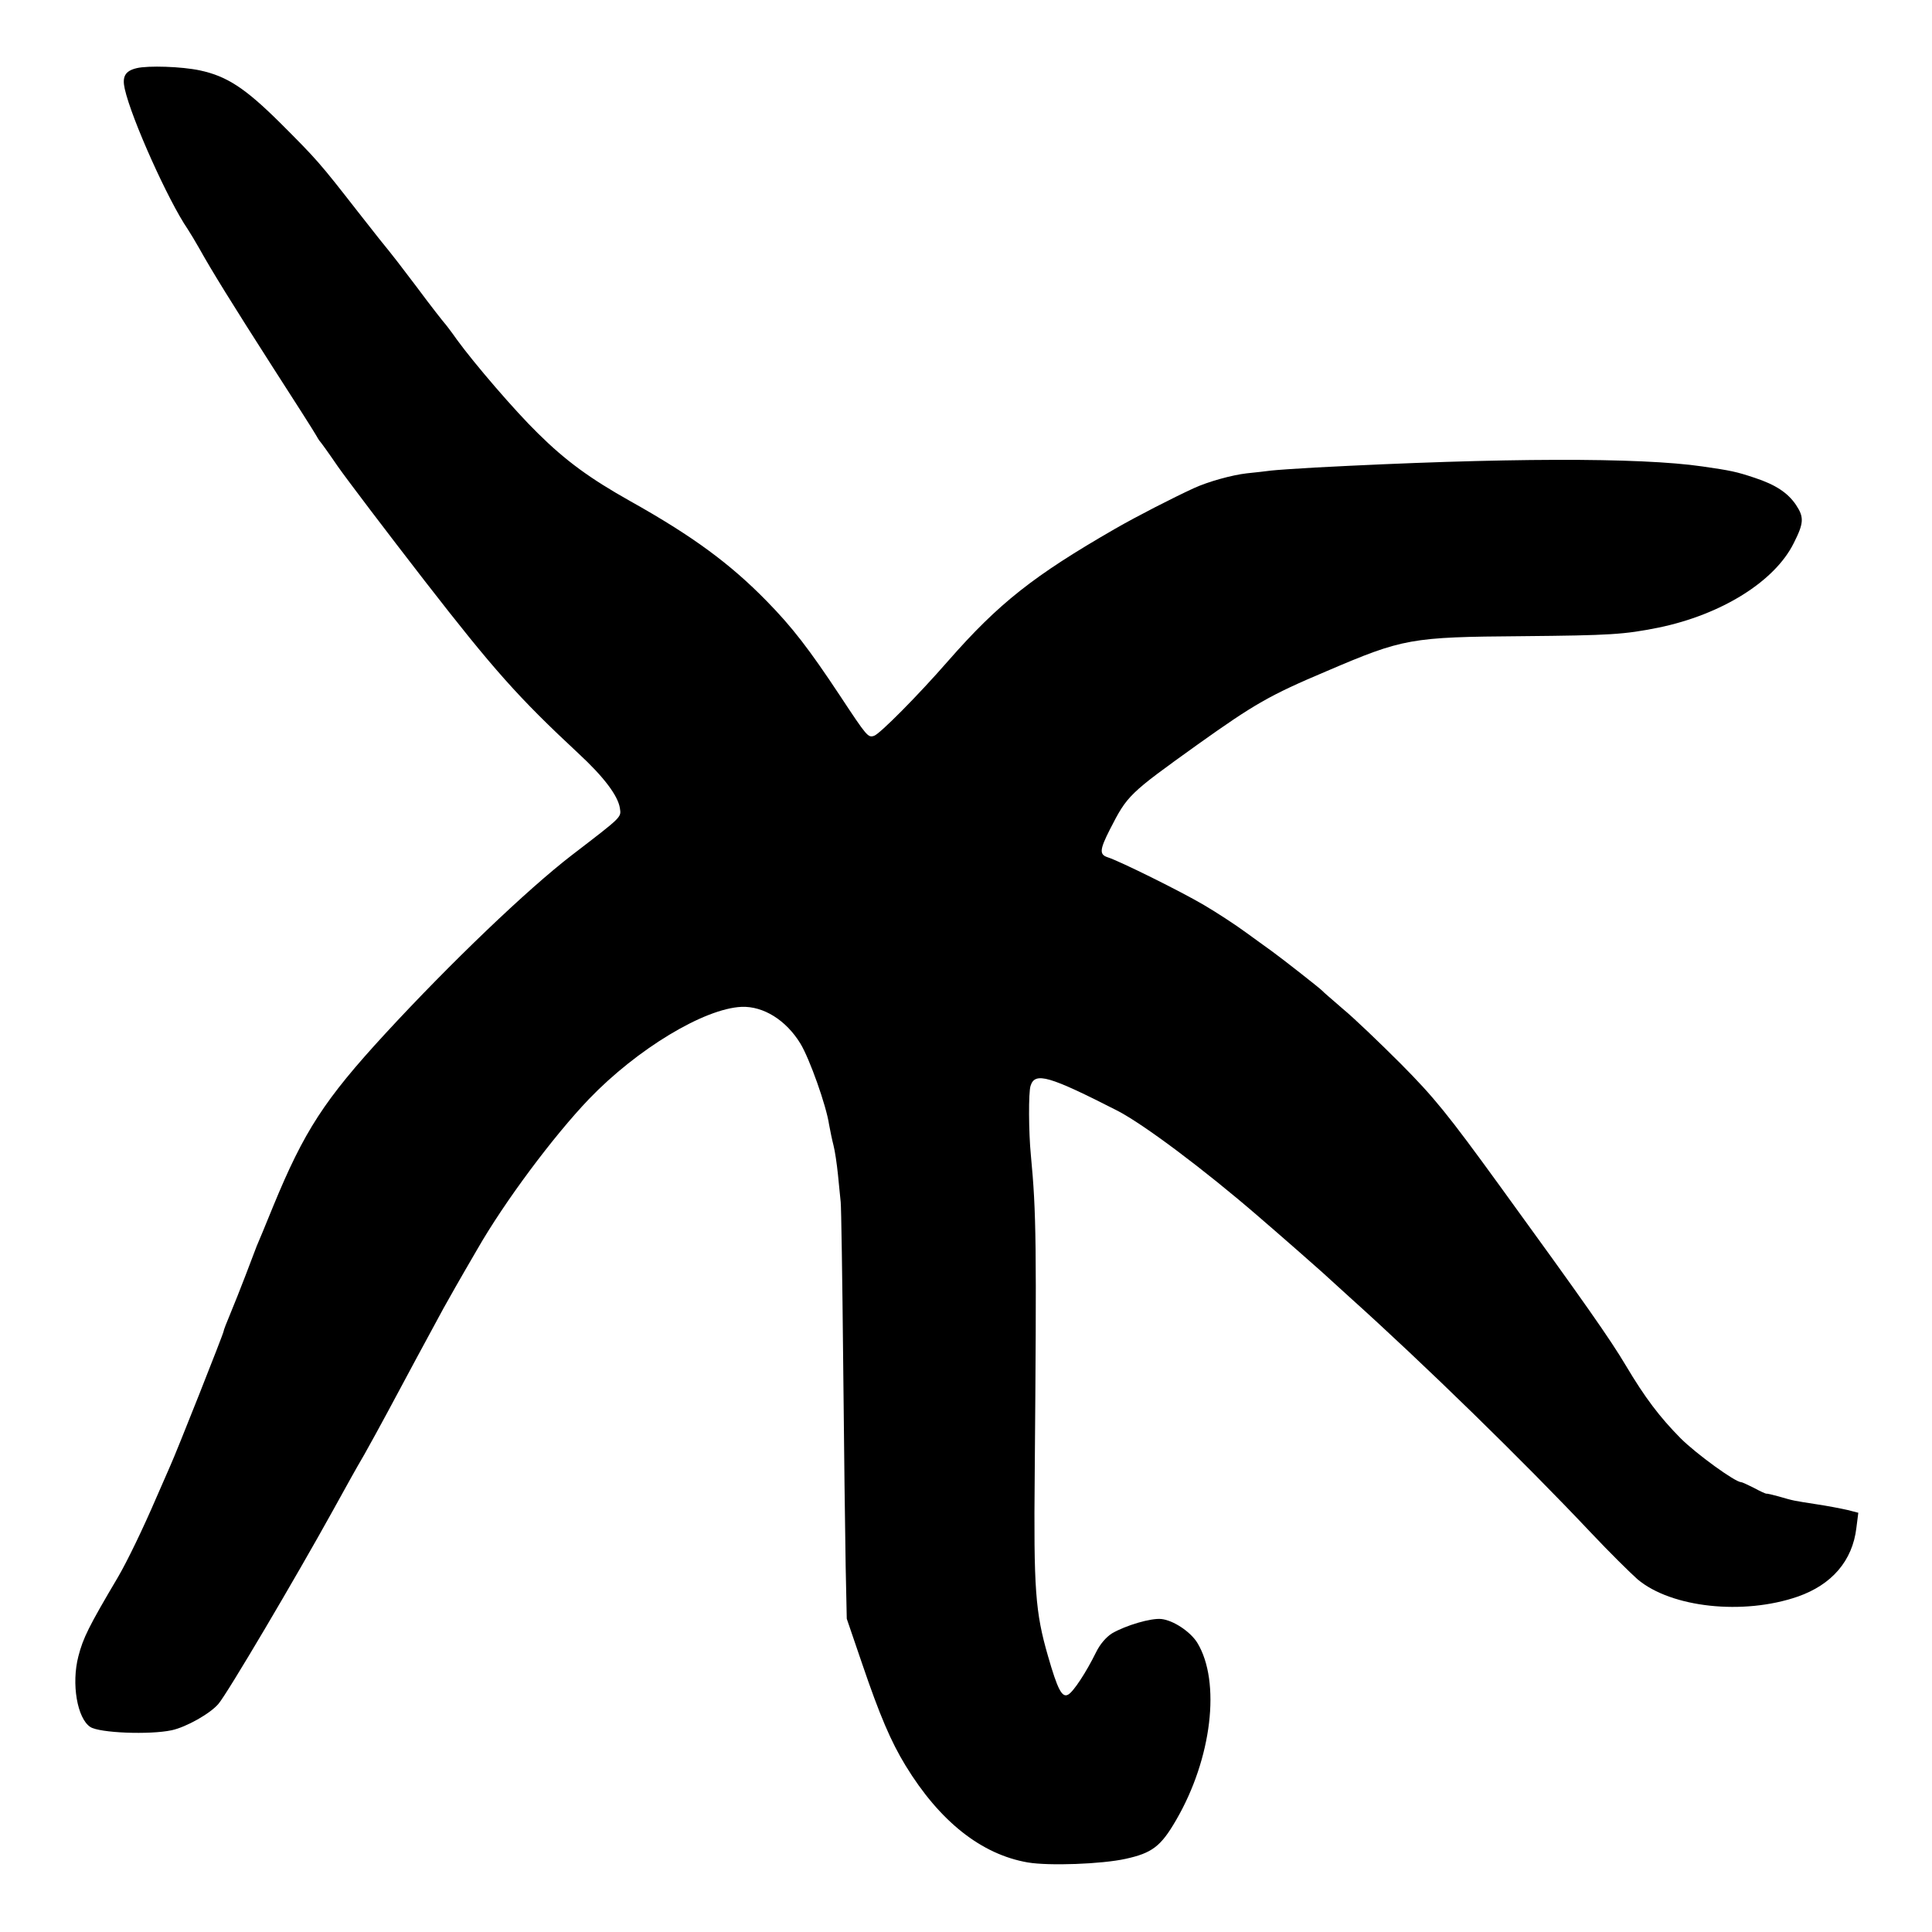
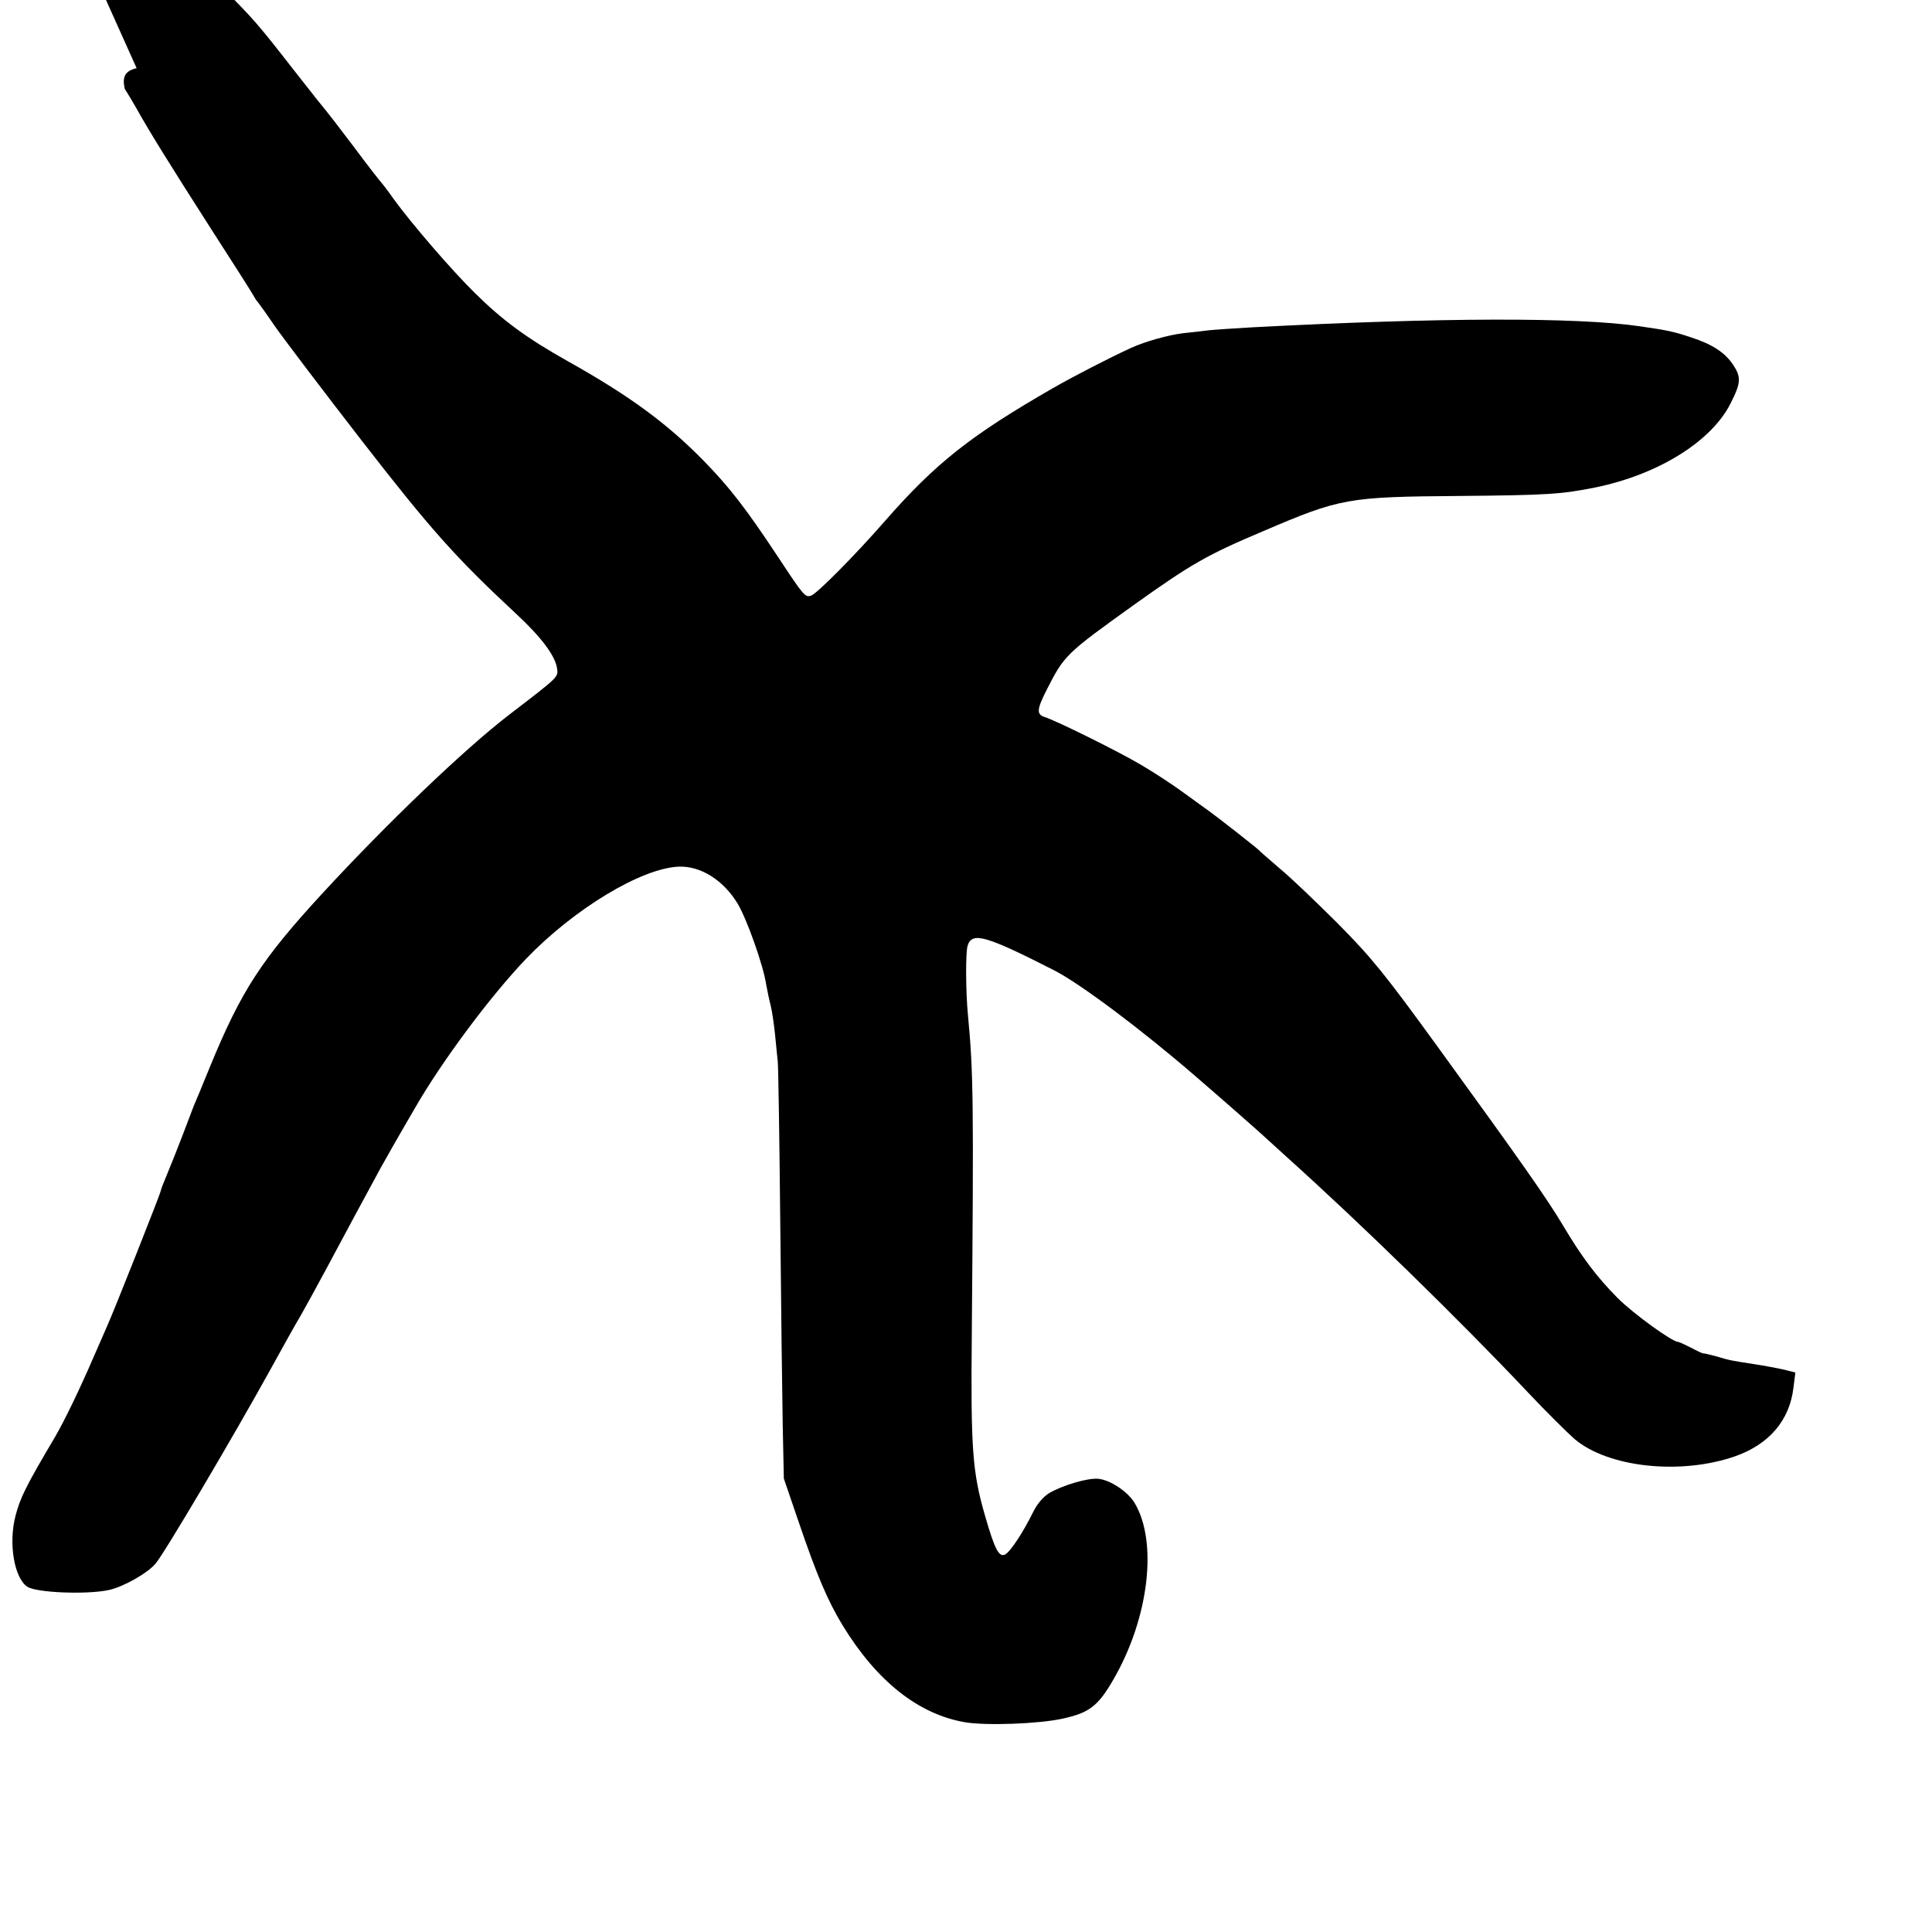
<svg xmlns="http://www.w3.org/2000/svg" version="1" width="933.333" height="933.333" viewBox="0 0 700 700">
-   <path d="M49.5 24.7c-4.2 1-5.3 3.1-4.3 7.5C47.6 43 61 72.8 68 83c.9 1.4 2.8 4.5 4.2 7 4.5 8.1 12 20.2 26.6 43 8 12.4 15 23.4 15.6 24.5.6 1.1 1.3 2.2 1.6 2.5.3.3 3.2 4.3 6.4 9 3.3 4.7 17.4 23.3 31.5 41.5 25 32.2 33.9 42.2 55.7 62.5 9.2 8.5 14.3 15.3 15 19.8.5 3.4 1 2.9-17.5 17.1-16.1 12.4-43.8 38.9-67.5 64.6-22.1 24-29.4 35.3-40.6 62.5-2.8 6.9-5.5 13.4-6 14.5-.4 1.1-2.2 5.8-4 10.5-1.8 4.7-4.3 11-5.6 14.1-1.3 3.1-2.4 5.9-2.4 6.3 0 .7-17.1 43.9-19.4 48.9-.8 1.8-3 6.8-4.9 11.2-4.9 11.4-10.6 23.2-14 29-10.6 17.9-12.6 22-14.3 28.6-2.6 10-.4 22.5 4.3 25.6 3.3 2.2 21.6 2.9 29.5 1.2 5.2-1.1 13.9-6 16.9-9.5 3.1-3.5 28.3-46.2 41.4-69.9 6.6-11.9 7.6-13.8 11.5-20.5 2-3.6 5.9-10.6 8.5-15.5 5-9.4 16-29.8 20.2-37.5 2.3-4.1 5.2-9.3 12.2-21.3 9.9-17.3 27.6-41 40.5-54.5 17.4-18.1 41.7-32.8 55.3-33.4 7.9-.3 16.1 4.8 21.3 13.3 3.3 5.4 9.4 22.5 10.4 29.4.4 2.2 1.1 5.6 1.6 7.5.5 1.9 1.2 6.6 1.6 10.5.4 3.8.8 8.3 1 10 .2 1.6.6 27.7.9 58 .3 30.2.7 63.5.9 74l.4 19 5.5 16.1c6.5 19.1 10.5 28.4 15.8 37.1 12.4 20.3 27.5 32.2 44.3 35.1 7.7 1.3 26.8.6 35.4-1.3 9.6-2.1 12.8-4.5 18.3-14 13-22.3 16.3-50.2 7.7-64.3-2.5-4-8.6-8.1-13-8.6-3.8-.4-12.9 2.3-17.9 5.2-2.2 1.4-4.4 4-5.8 6.9-3.6 7.3-8.2 14.3-10.1 15.3-2.2 1.2-3.8-1.8-7.3-14-4.6-15.9-5.2-24.3-4.8-66 .7-84 .6-94.4-1.4-115.5-.8-8.1-.9-22.8-.1-25.1 1.6-5.1 6.7-3.6 31.6 9.1 9.4 4.9 31.1 21.1 50.9 38.2 8.6 7.4 22.6 19.7 23.1 20.2.3.3 4.8 4.4 10 9.1 26.7 24 62.7 59.1 87.5 85.4 6.6 7 14.2 14.5 16.8 16.8 12.2 10.3 38.3 13.1 58 6.3 12.4-4.3 19.9-13 21.3-24.9l.7-5.5-3.9-1c-2.2-.5-7.3-1.5-11.4-2.1-8.3-1.3-8-1.2-13.5-2.8-2.2-.6-4.2-1.1-4.5-1-.3 0-2.3-.9-4.5-2.1-2.2-1.1-4.3-2.1-4.7-2.1-2.1 0-16.2-10.2-21.9-15.9-7.6-7.7-12.9-14.7-19.8-26.3-5.7-9.6-15.1-23-45.6-65-19-26.2-23.9-32.2-36-44.4-7.7-7.7-17.1-16.7-21-19.9-3.8-3.3-7.2-6.2-7.5-6.6-.6-.7-14.5-11.6-18.1-14.2-1.3-.9-5.5-4-9.4-6.8-3.8-2.8-10.7-7.3-15.3-10-8.3-4.9-30.7-16-34.9-17.3-3-1-2.9-2.7.8-10 6.4-12.5 6.8-12.9 31.9-30.9 20.5-14.6 26-17.8 46.6-26.5 27.8-11.9 30.5-12.4 70.9-12.7 32.1-.3 36.9-.6 49.4-3.1 22.8-4.7 42.1-16.7 49-30.6 3.7-7.3 3.8-9.4.8-13.9-3-4.4-7.4-7.3-15-9.8-6.6-2.2-8.5-2.6-18.9-4.1-22.7-3.3-72.1-3.2-140.4.4-7.1.4-14.2.9-15.9 1.1-1.6.2-5.6.7-8.8 1-5.3.6-14 3-19.2 5.4-7.6 3.5-20.5 10.1-28.5 14.7-29.5 17-42.1 26.9-60.5 47.9-10.9 12.5-24.7 26.4-26.8 27.1-2.2.7-2.5.4-12.4-14.6-11.2-16.9-17.2-24.7-26.5-34.2-13.3-13.6-26.9-23.6-49.4-36.2-14.6-8.2-23.4-14.6-33.5-24.6-8.3-8.1-23-25.2-29.4-34-2.1-3-4.2-5.7-4.5-6-.3-.3-4.9-6.1-10-13-5.2-6.9-9.7-12.7-10-13-.3-.3-5.5-6.8-11.5-14.5-13.8-17.7-14.7-18.7-28-32-12.7-12.6-19.3-16.9-29.1-19-6.6-1.4-18.7-1.8-22.9-.8z" />
+   <path d="M49.5 24.7c-4.2 1-5.3 3.1-4.3 7.5c.9 1.4 2.8 4.5 4.2 7 4.5 8.1 12 20.2 26.6 43 8 12.4 15 23.4 15.6 24.5.6 1.1 1.3 2.2 1.6 2.5.3.3 3.2 4.3 6.4 9 3.3 4.7 17.4 23.3 31.5 41.5 25 32.2 33.9 42.2 55.7 62.5 9.2 8.5 14.3 15.3 15 19.8.5 3.4 1 2.9-17.5 17.1-16.1 12.4-43.8 38.9-67.5 64.6-22.1 24-29.4 35.3-40.6 62.5-2.8 6.9-5.5 13.4-6 14.5-.4 1.1-2.2 5.8-4 10.5-1.8 4.7-4.3 11-5.6 14.1-1.3 3.1-2.4 5.9-2.4 6.3 0 .7-17.1 43.9-19.4 48.9-.8 1.8-3 6.8-4.9 11.2-4.9 11.4-10.6 23.2-14 29-10.6 17.9-12.6 22-14.3 28.6-2.6 10-.4 22.5 4.3 25.6 3.3 2.2 21.6 2.9 29.5 1.2 5.2-1.1 13.9-6 16.9-9.5 3.1-3.5 28.3-46.2 41.4-69.9 6.6-11.9 7.6-13.8 11.5-20.5 2-3.6 5.9-10.6 8.5-15.5 5-9.4 16-29.8 20.2-37.5 2.3-4.1 5.2-9.3 12.2-21.3 9.9-17.3 27.6-41 40.5-54.5 17.4-18.1 41.7-32.8 55.3-33.4 7.9-.3 16.1 4.8 21.3 13.3 3.3 5.4 9.4 22.5 10.4 29.4.4 2.2 1.1 5.6 1.6 7.5.5 1.9 1.2 6.6 1.6 10.5.4 3.8.8 8.3 1 10 .2 1.6.6 27.7.9 58 .3 30.2.7 63.5.9 74l.4 19 5.5 16.1c6.5 19.1 10.5 28.4 15.8 37.1 12.4 20.3 27.5 32.2 44.3 35.1 7.7 1.3 26.8.6 35.4-1.3 9.6-2.1 12.8-4.5 18.3-14 13-22.3 16.3-50.2 7.7-64.3-2.5-4-8.6-8.1-13-8.6-3.8-.4-12.9 2.3-17.9 5.2-2.2 1.4-4.4 4-5.8 6.9-3.6 7.3-8.2 14.3-10.1 15.3-2.2 1.2-3.8-1.8-7.3-14-4.6-15.9-5.2-24.3-4.8-66 .7-84 .6-94.4-1.4-115.5-.8-8.1-.9-22.8-.1-25.1 1.6-5.1 6.7-3.6 31.6 9.1 9.4 4.9 31.1 21.1 50.9 38.2 8.6 7.4 22.6 19.7 23.1 20.2.3.3 4.8 4.4 10 9.1 26.7 24 62.7 59.1 87.5 85.4 6.6 7 14.2 14.5 16.8 16.8 12.2 10.3 38.3 13.1 58 6.3 12.4-4.3 19.9-13 21.3-24.9l.7-5.5-3.9-1c-2.2-.5-7.3-1.5-11.4-2.1-8.3-1.3-8-1.2-13.5-2.8-2.2-.6-4.2-1.1-4.5-1-.3 0-2.3-.9-4.5-2.1-2.2-1.1-4.3-2.1-4.7-2.1-2.1 0-16.2-10.2-21.9-15.9-7.6-7.7-12.9-14.7-19.8-26.3-5.7-9.6-15.1-23-45.6-65-19-26.2-23.9-32.2-36-44.4-7.7-7.7-17.1-16.7-21-19.9-3.8-3.3-7.2-6.2-7.5-6.6-.6-.7-14.5-11.6-18.1-14.2-1.3-.9-5.5-4-9.4-6.8-3.8-2.8-10.7-7.3-15.3-10-8.3-4.9-30.7-16-34.9-17.3-3-1-2.9-2.7.8-10 6.4-12.5 6.8-12.9 31.9-30.9 20.5-14.6 26-17.8 46.6-26.5 27.8-11.9 30.5-12.4 70.9-12.7 32.1-.3 36.9-.6 49.4-3.1 22.8-4.7 42.1-16.7 49-30.6 3.7-7.3 3.8-9.4.8-13.9-3-4.4-7.4-7.3-15-9.8-6.6-2.2-8.5-2.6-18.9-4.1-22.7-3.3-72.1-3.2-140.4.4-7.1.4-14.2.9-15.9 1.1-1.6.2-5.6.7-8.8 1-5.3.6-14 3-19.2 5.4-7.6 3.5-20.5 10.1-28.5 14.7-29.5 17-42.1 26.9-60.5 47.9-10.9 12.5-24.7 26.4-26.8 27.1-2.2.7-2.5.4-12.4-14.6-11.2-16.9-17.2-24.7-26.5-34.2-13.3-13.6-26.9-23.6-49.4-36.2-14.6-8.2-23.4-14.6-33.5-24.6-8.3-8.1-23-25.2-29.4-34-2.1-3-4.2-5.7-4.5-6-.3-.3-4.9-6.1-10-13-5.2-6.9-9.7-12.7-10-13-.3-.3-5.5-6.8-11.5-14.5-13.8-17.7-14.7-18.7-28-32-12.7-12.6-19.3-16.9-29.1-19-6.6-1.4-18.7-1.8-22.9-.8z" />
</svg>